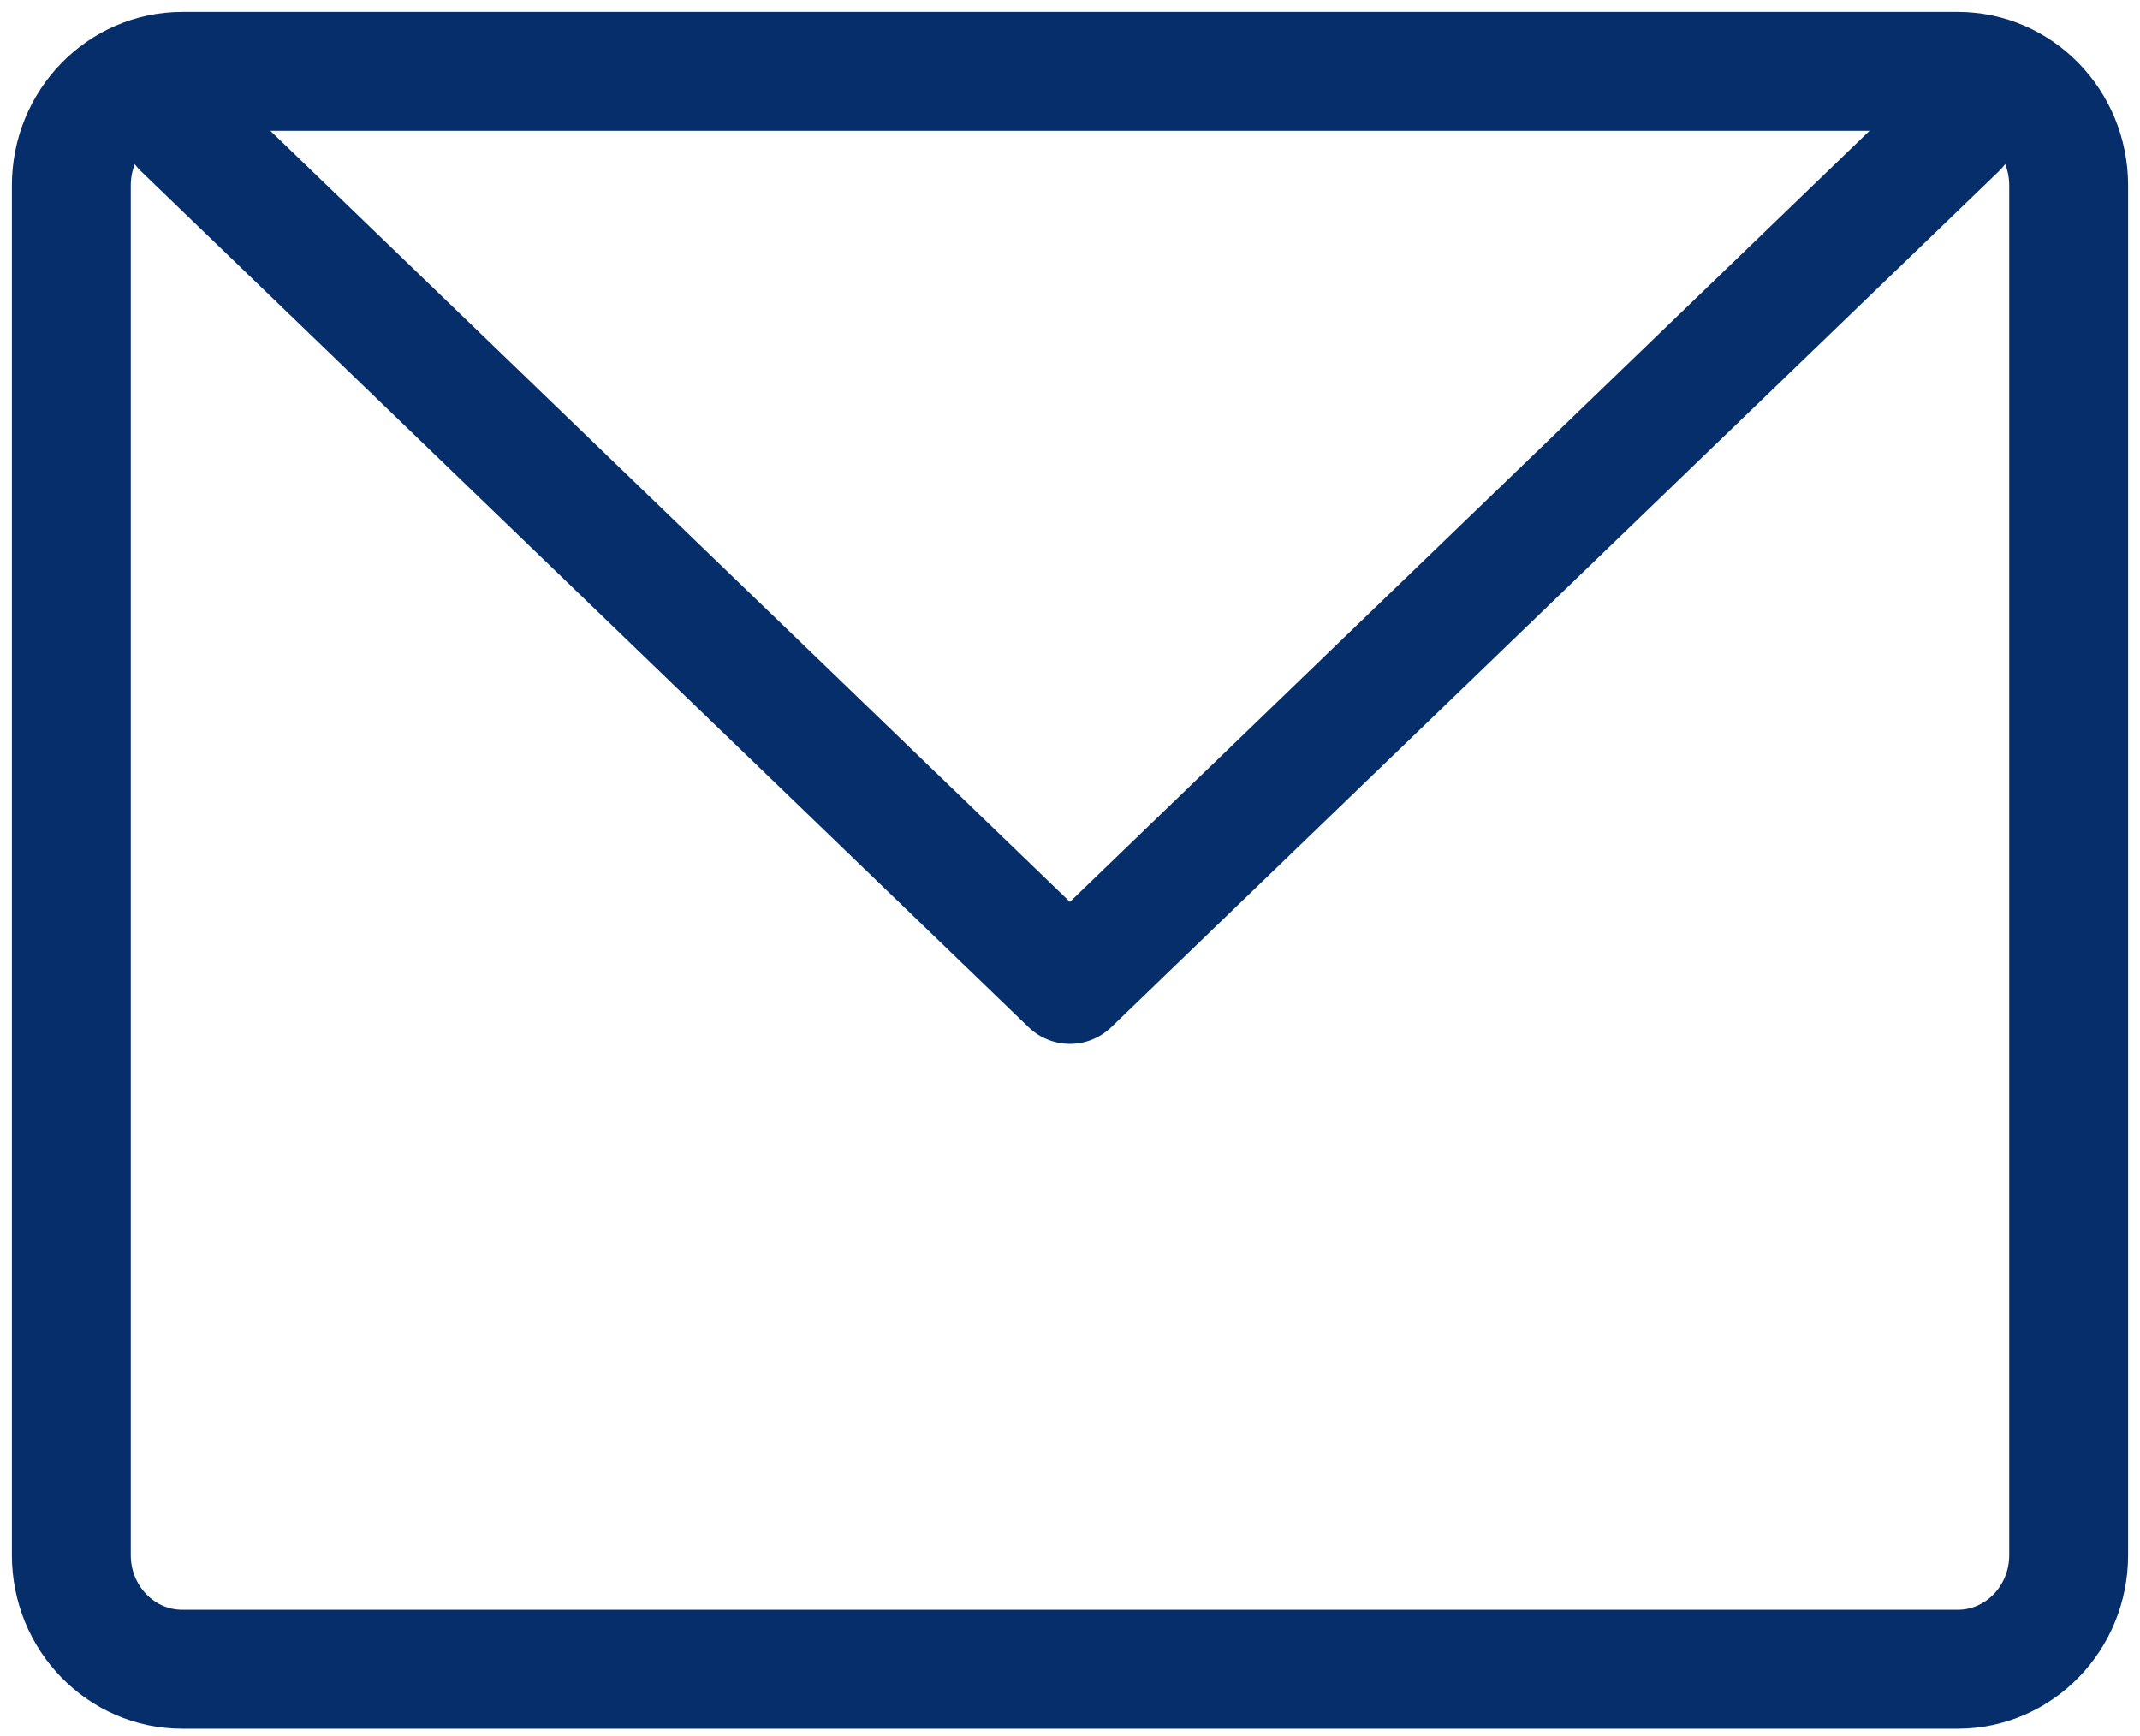
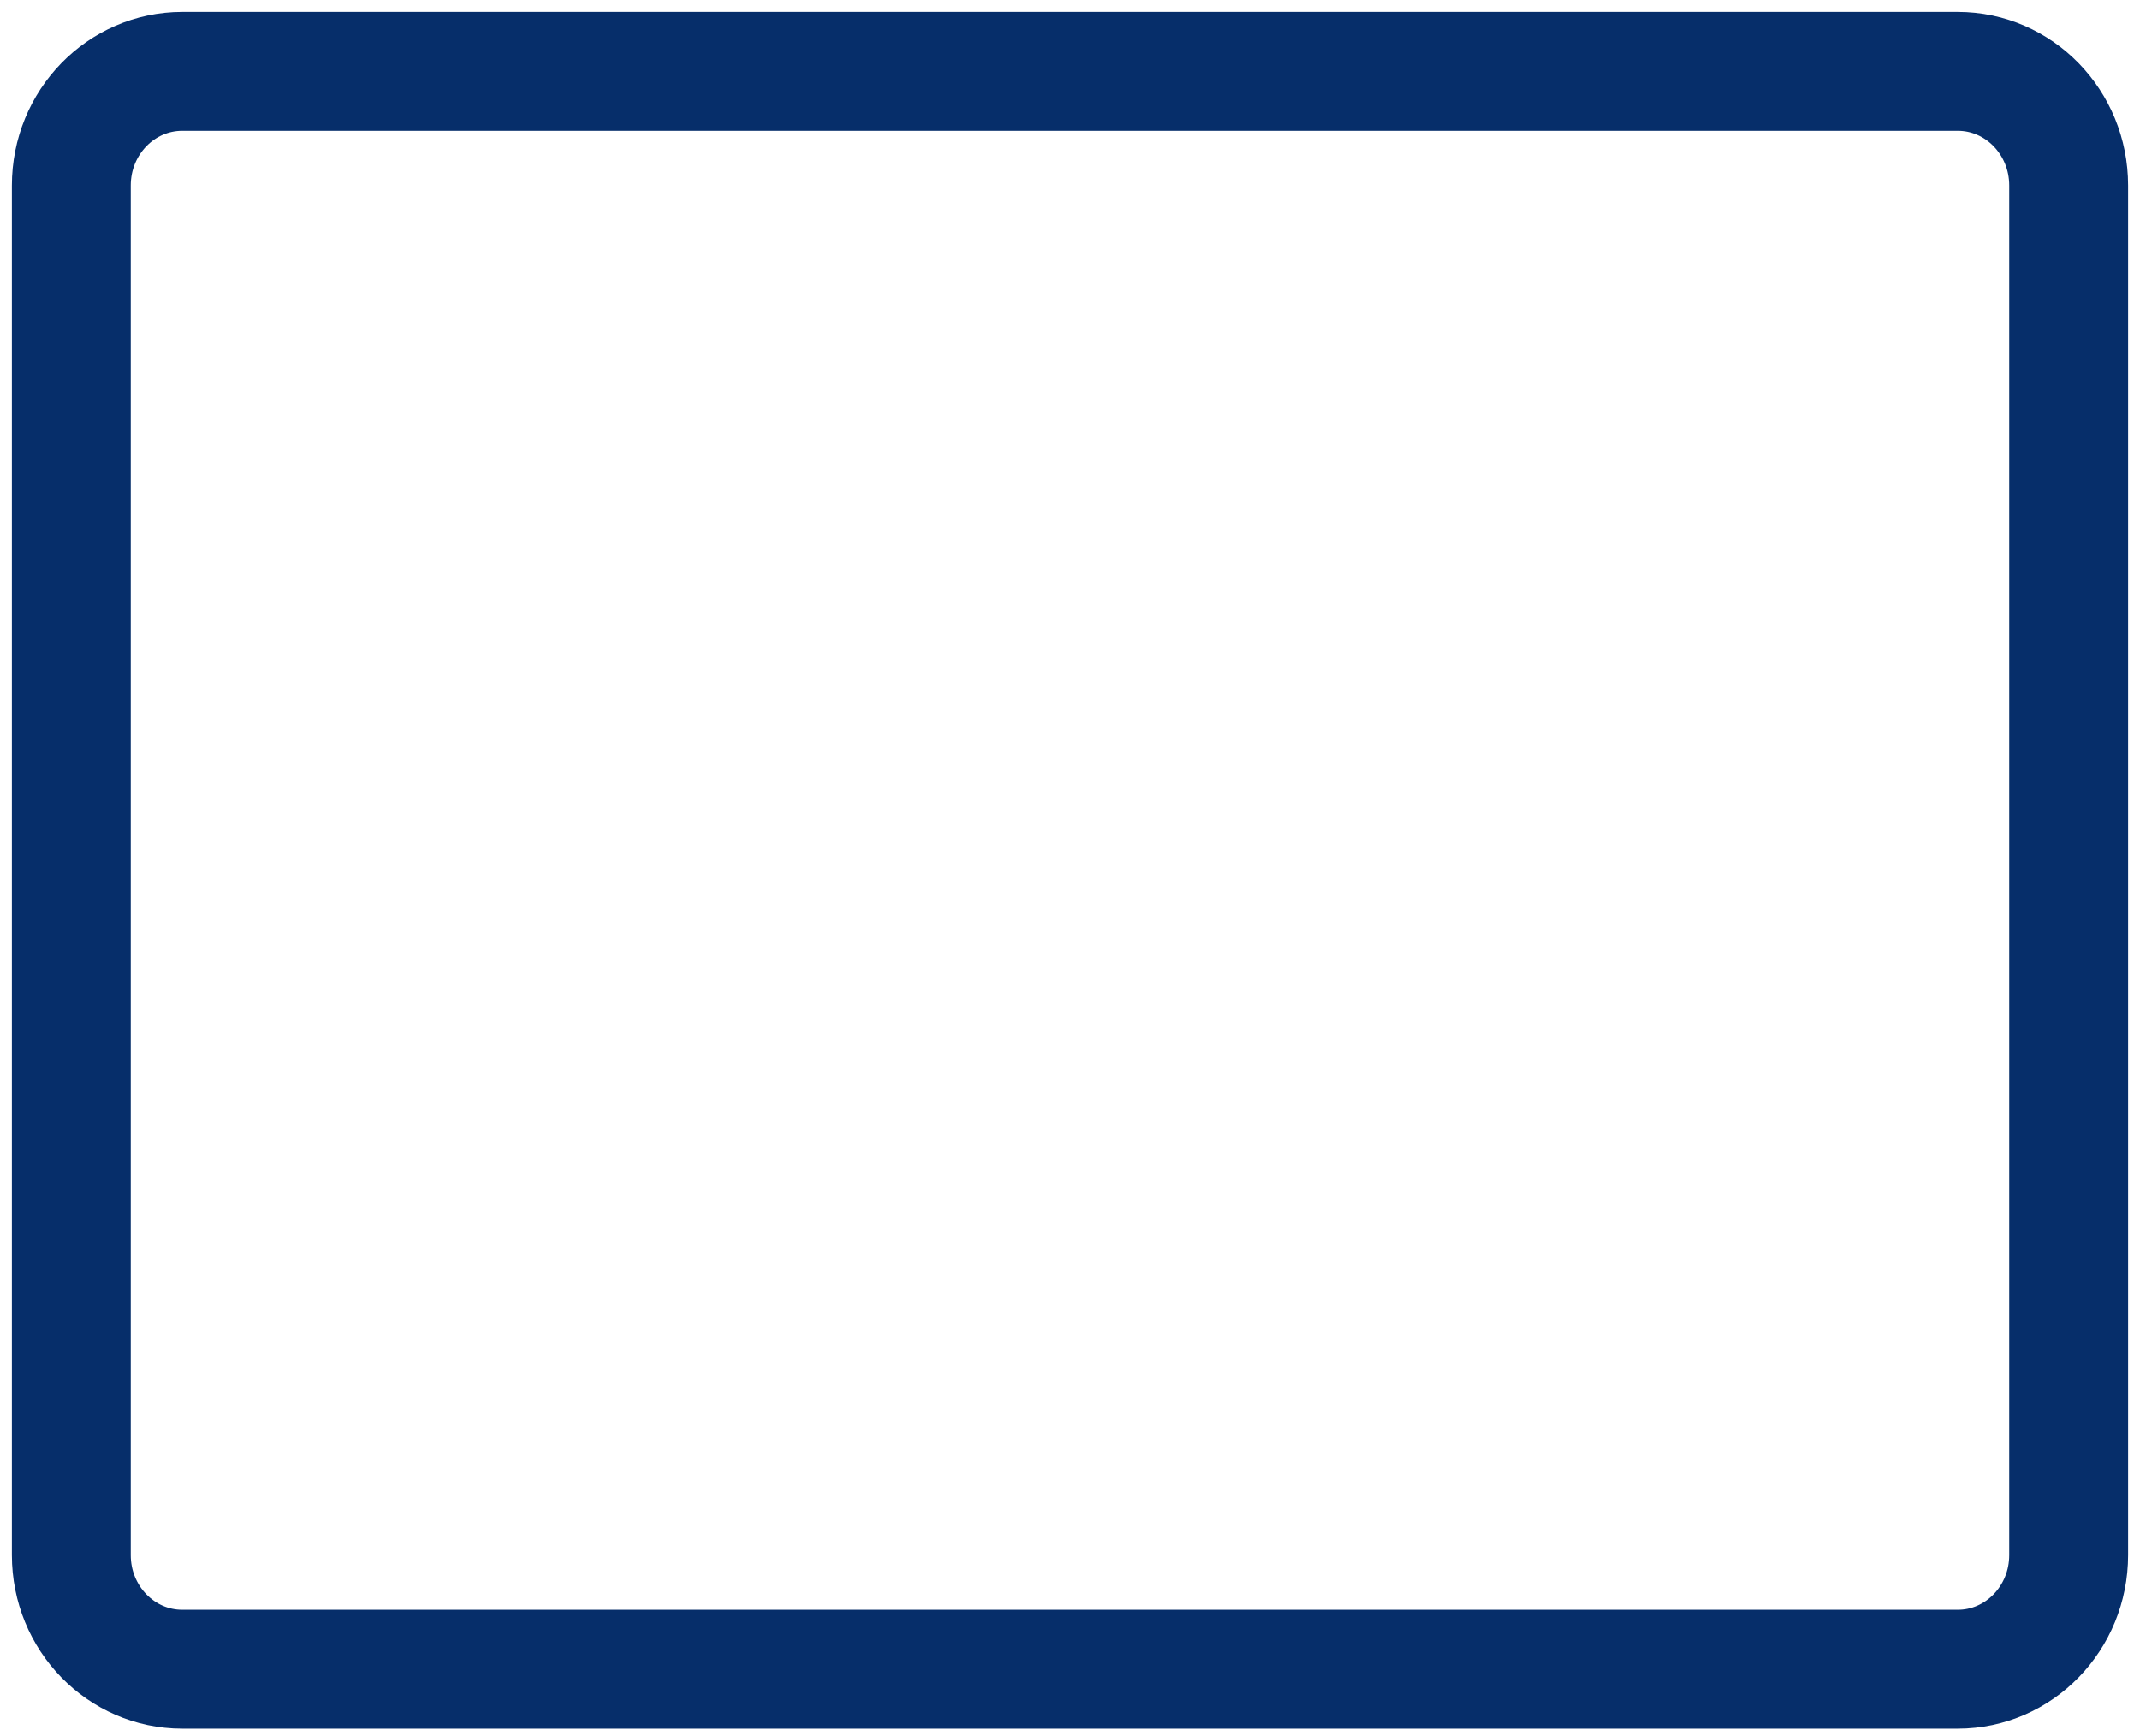
<svg xmlns="http://www.w3.org/2000/svg" width="90" height="73" viewBox="0 0 90 73" fill="none">
  <path d="M82.333 3H7.667C5.089 3 3 5.149 3 7.8V65.4C3 68.051 5.089 70.2 7.667 70.2H82.333C84.911 70.2 87 68.051 87 65.4V7.8C87 5.149 84.911 3 82.333 3Z" stroke="#062E6A" stroke-width="5" stroke-linecap="round" stroke-linejoin="round" />
-   <path d="M82.331 5.401L44.997 41.401L7.664 5.401" stroke="#062E6A" stroke-width="5" stroke-linecap="round" stroke-linejoin="round" />
</svg>